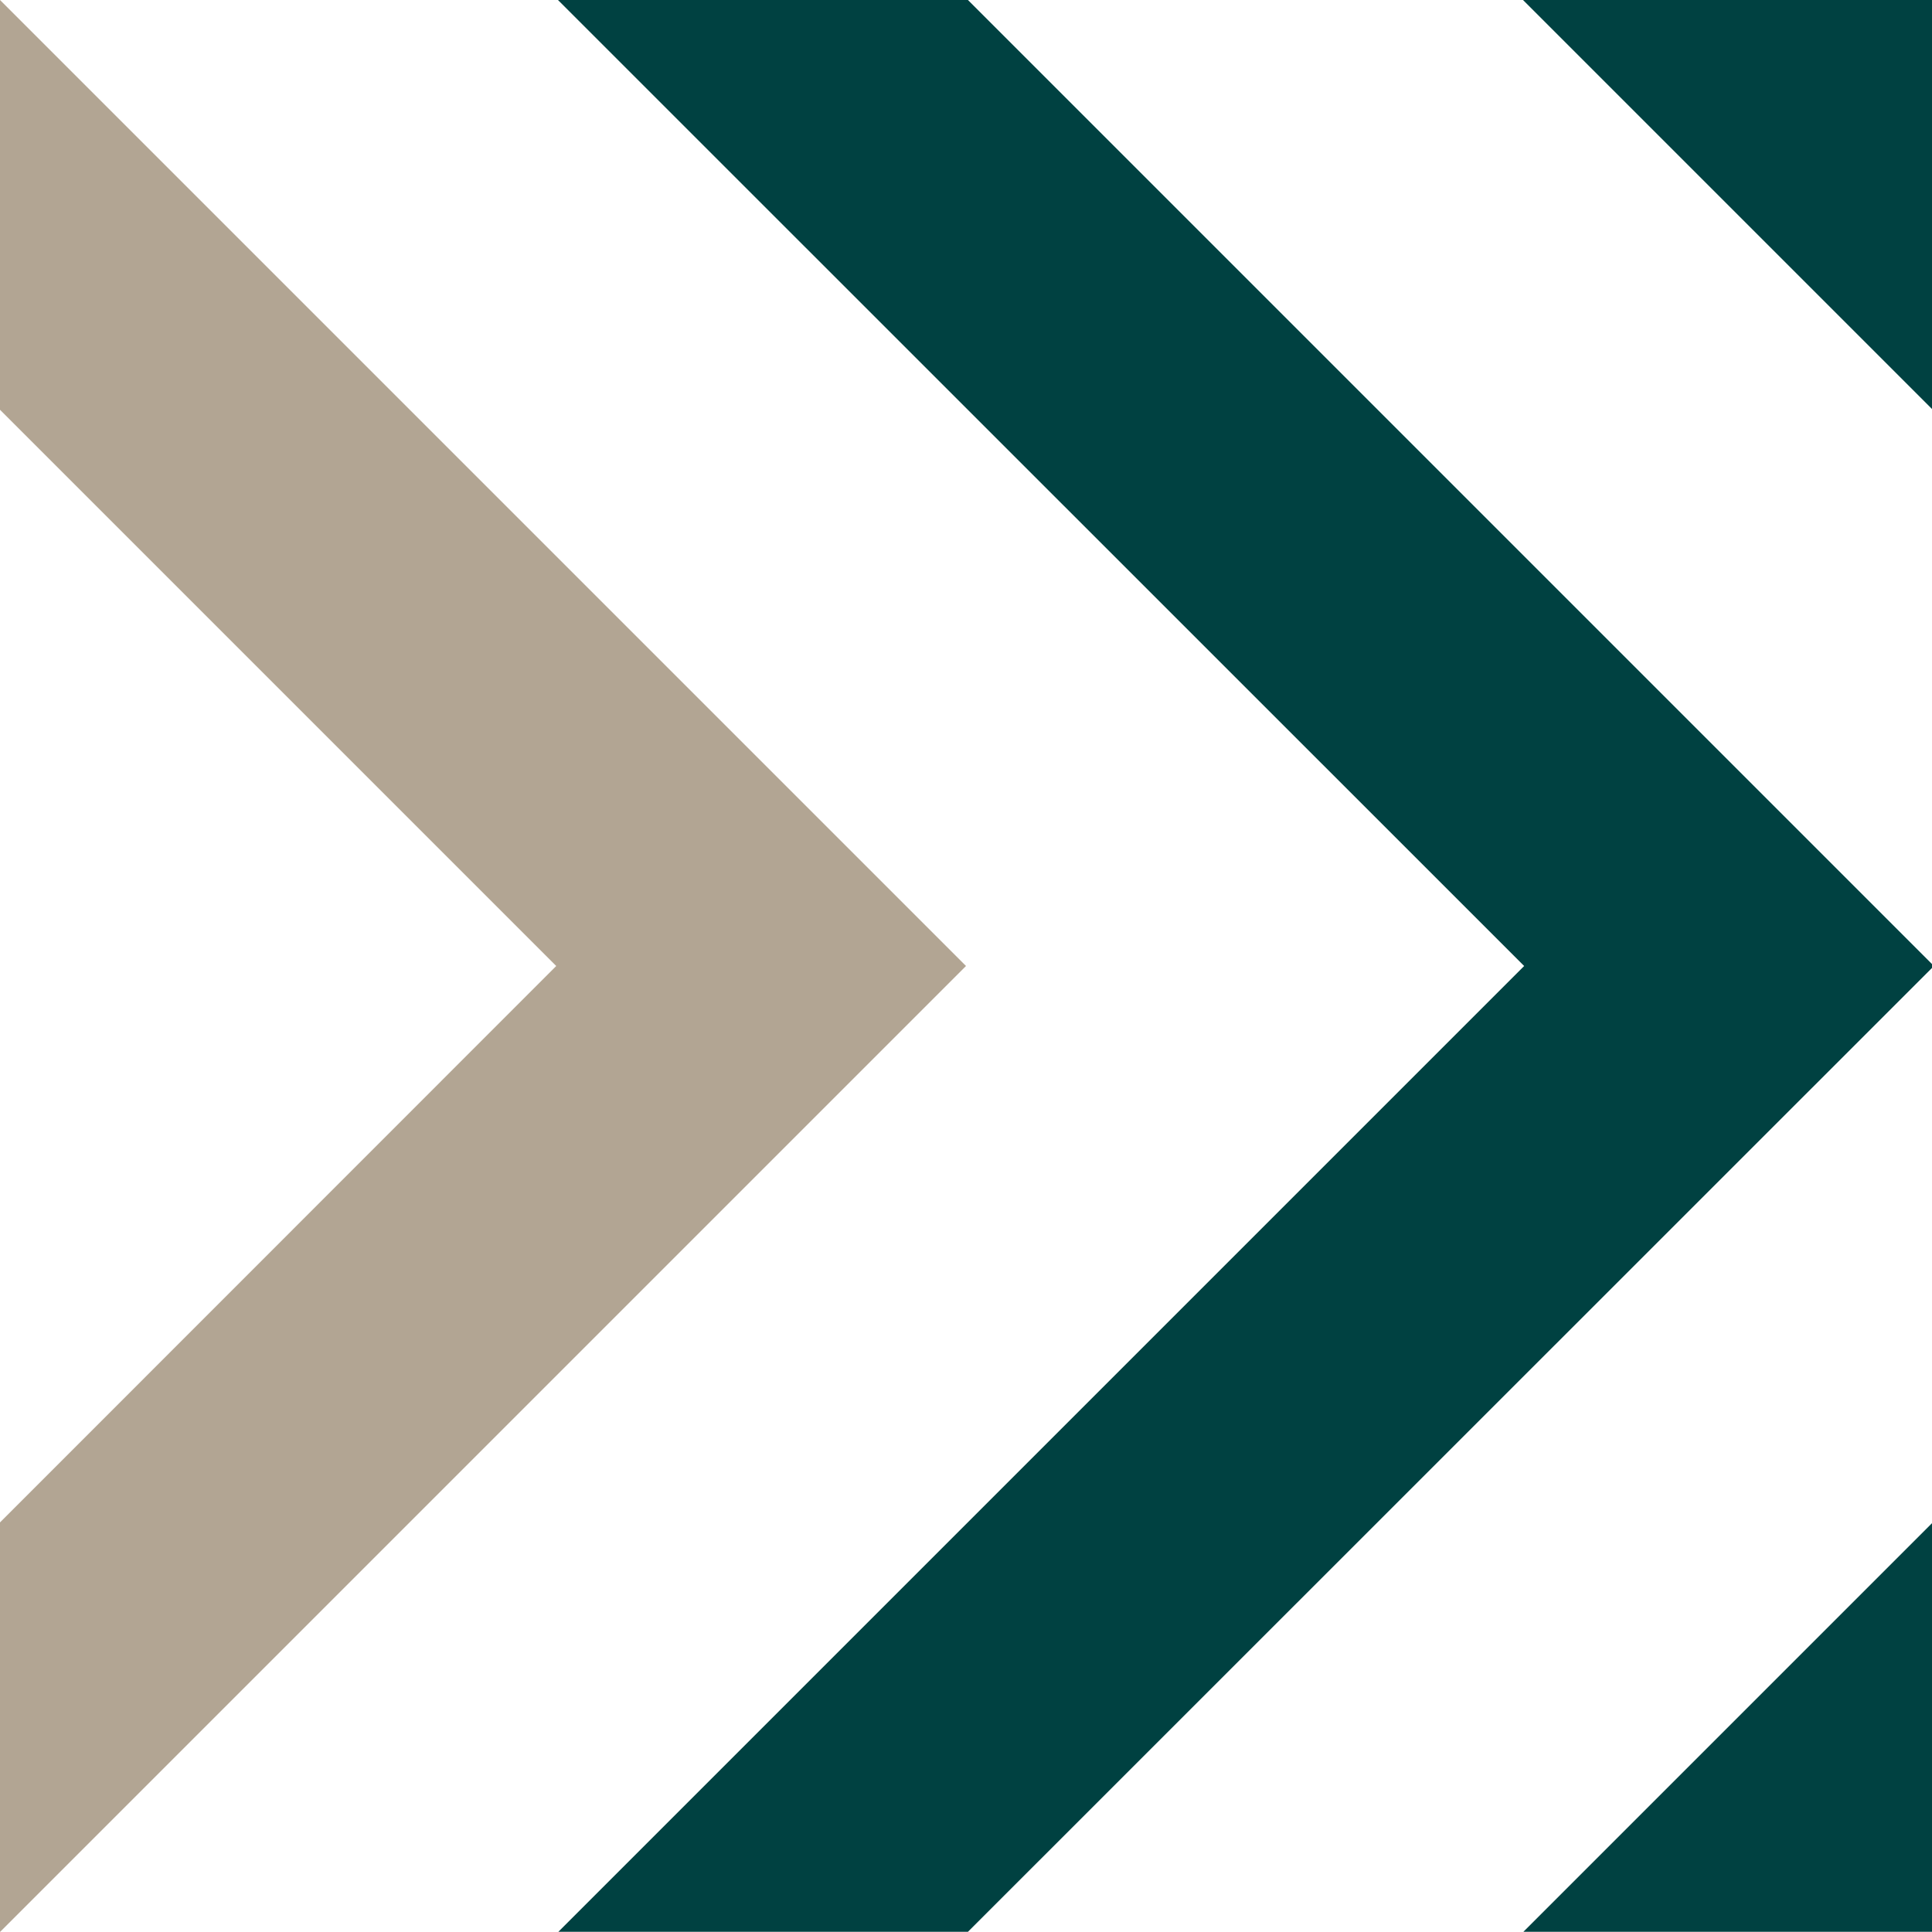
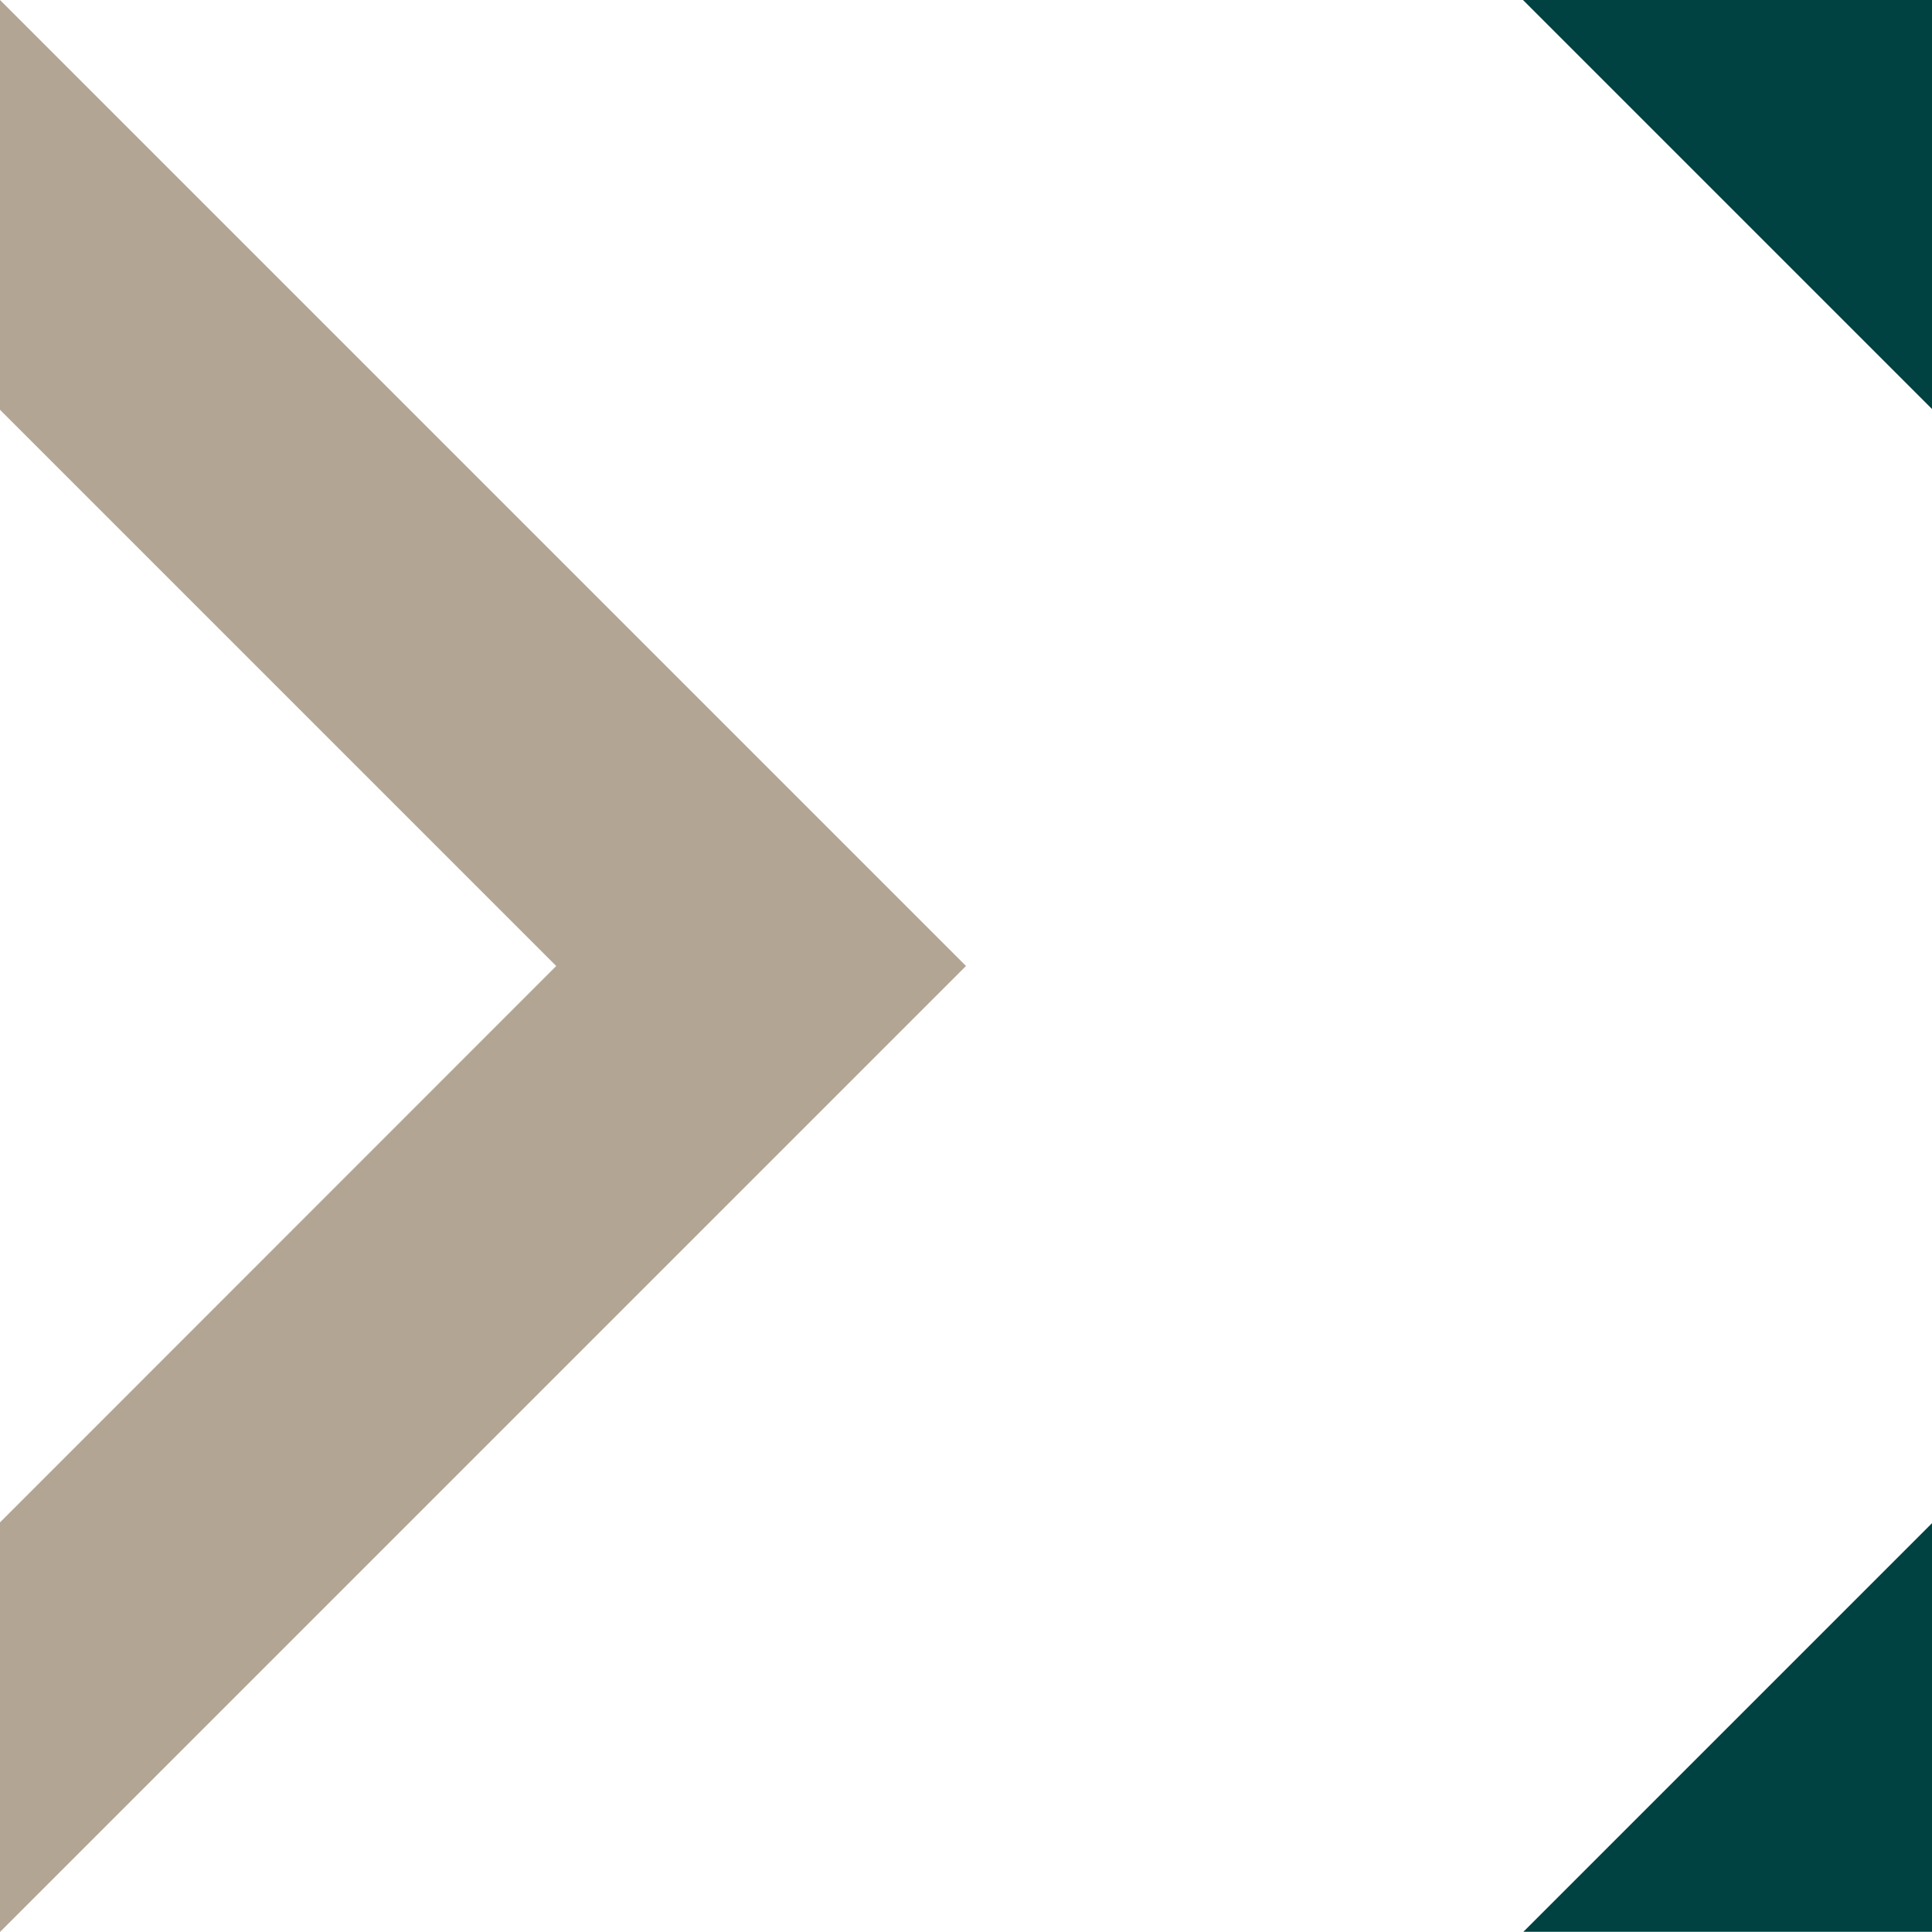
<svg xmlns="http://www.w3.org/2000/svg" id="Calque_1" version="1.1" viewBox="0 0 100 100">
  <defs>
    <style> .st0 { fill: #b2a593; } .st1 { fill: #004141; } </style>
  </defs>
-   <polygon class="st1" points="50.1 0 100.1 50 50.1 99.99 28.9 99.99 78.89 50 28.75 -.13 50.1 0" />
  <polygon class="st0" points="50 50 .01 99.99 0 99.99 0 78.8 28.79 50 0 21.21 0 0 50 50" />
  <g>
    <polygon class="st1" points="100 0 100 21.17 78.7 -.13 100 0" />
    <polygon class="st1" points="78.85 99.99 100 78.84 100 99.99 78.85 99.99" />
  </g>
</svg>